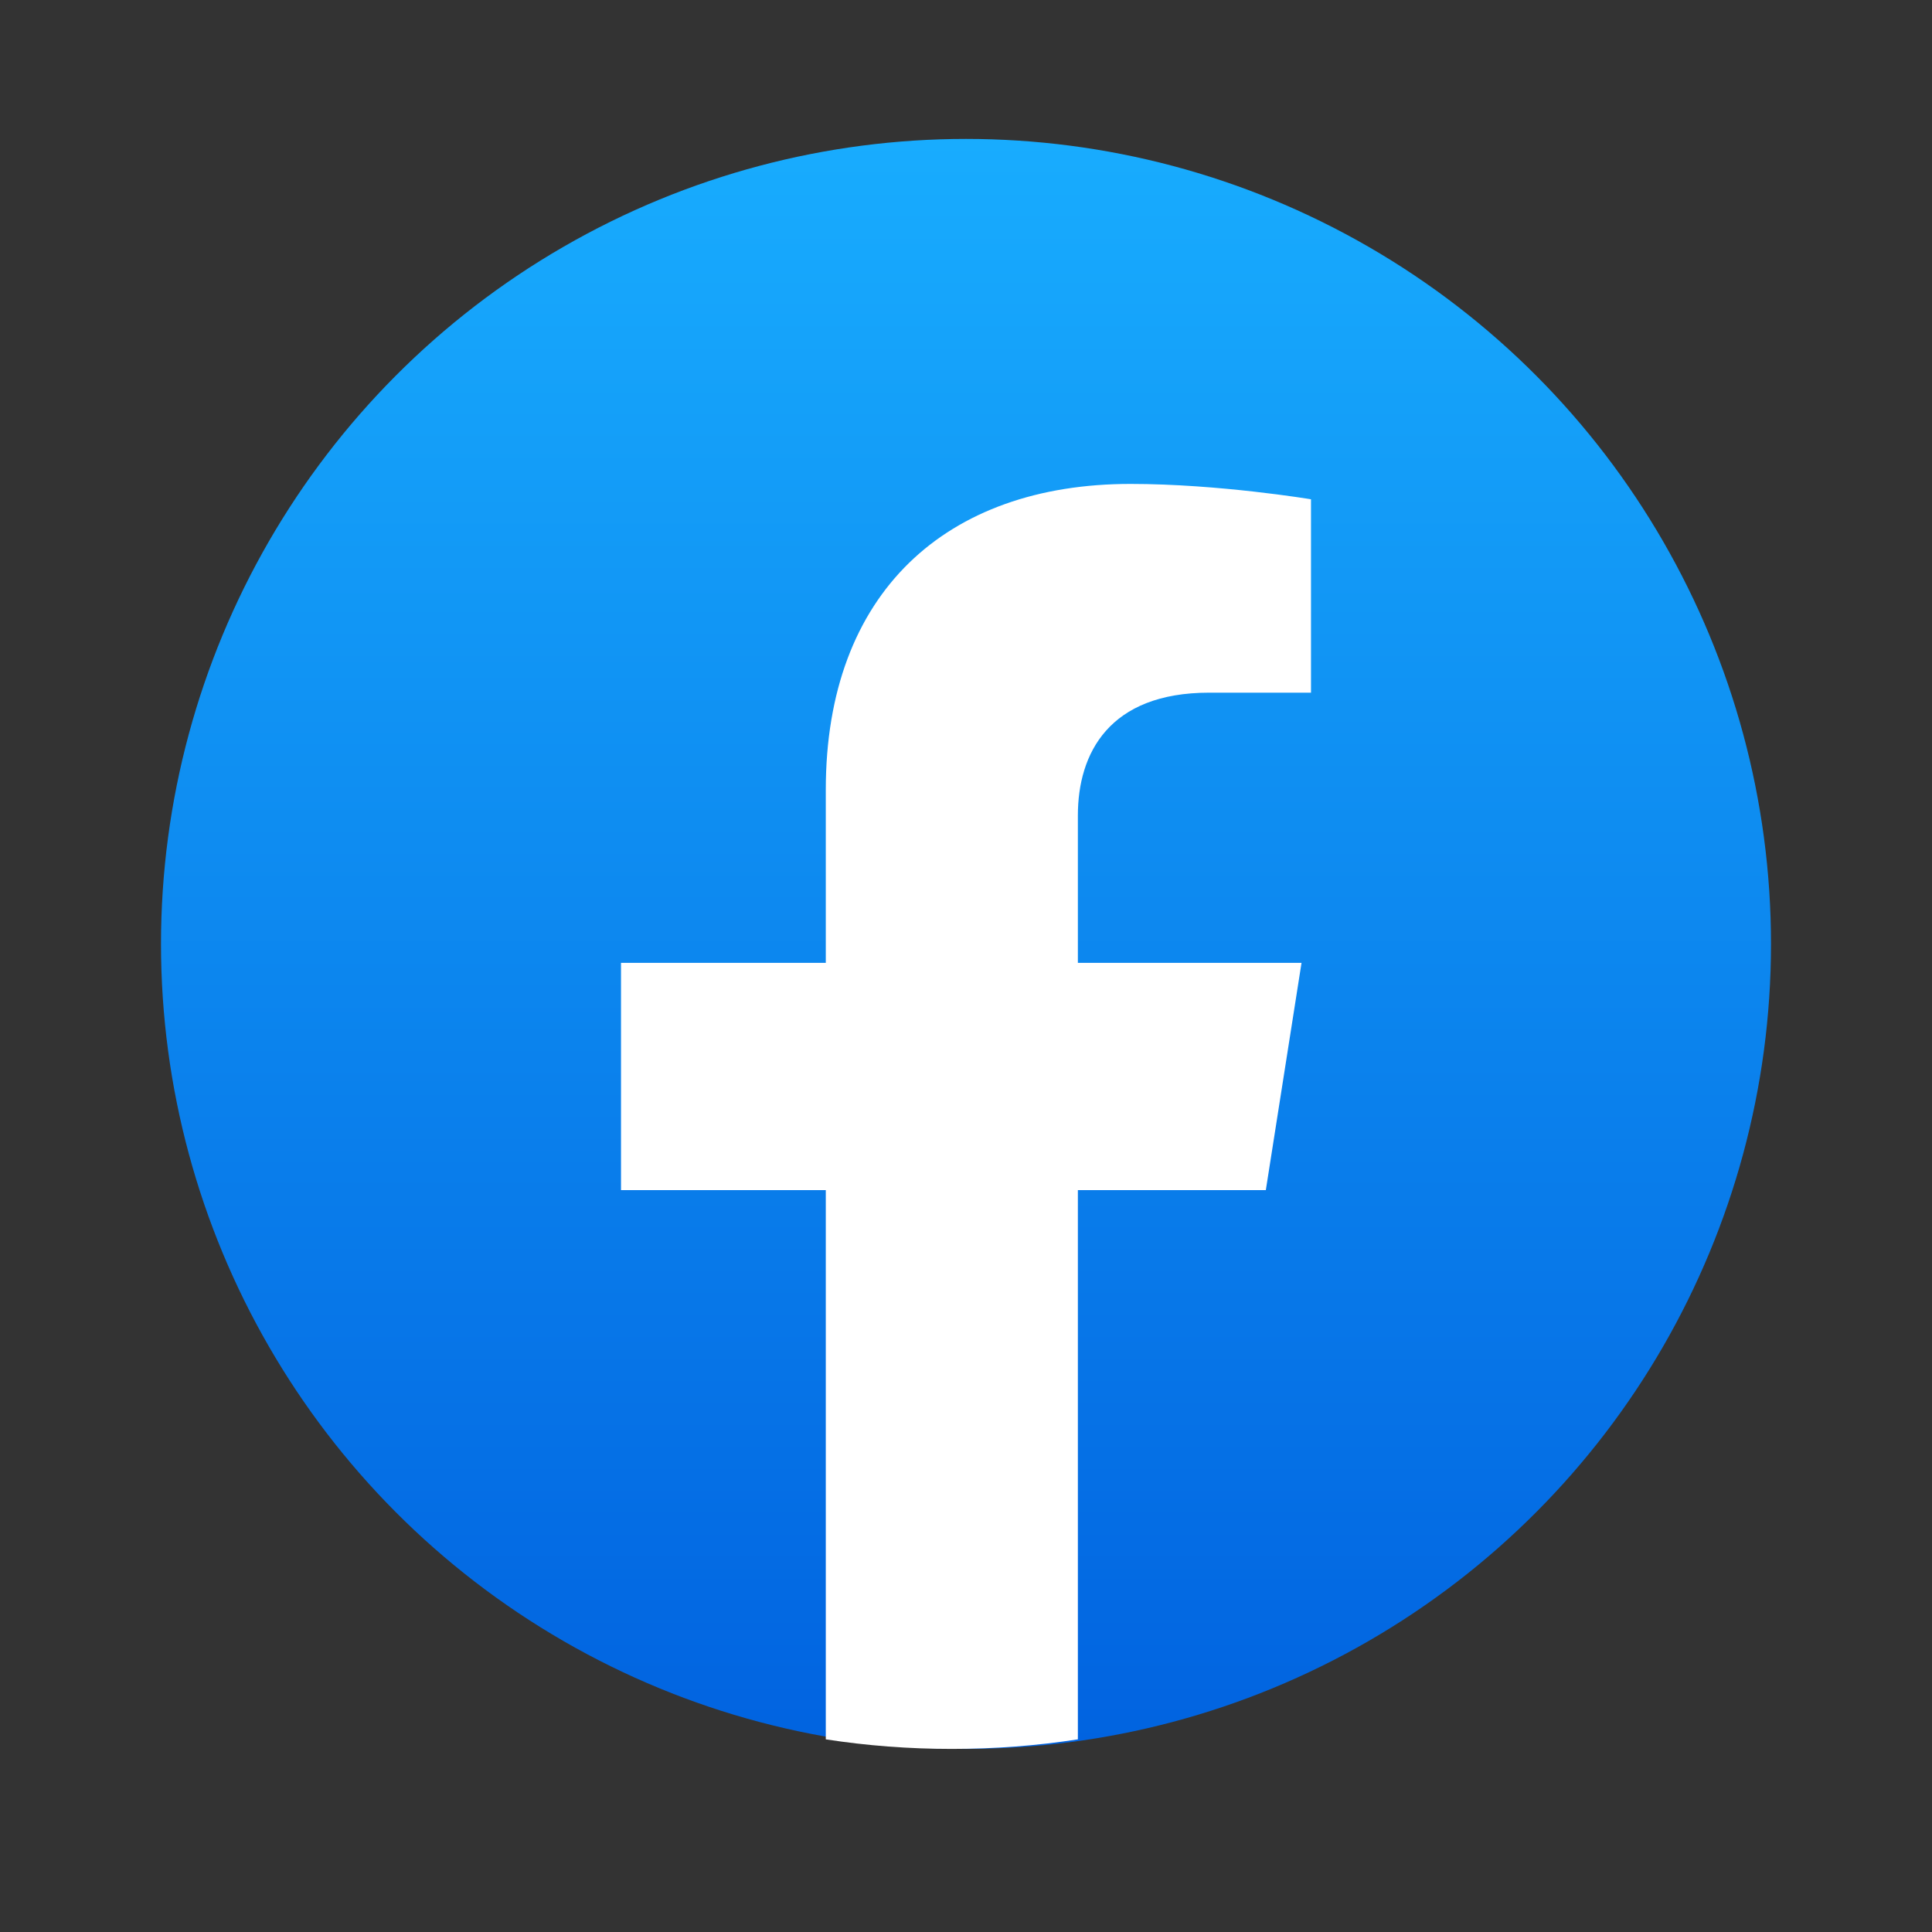
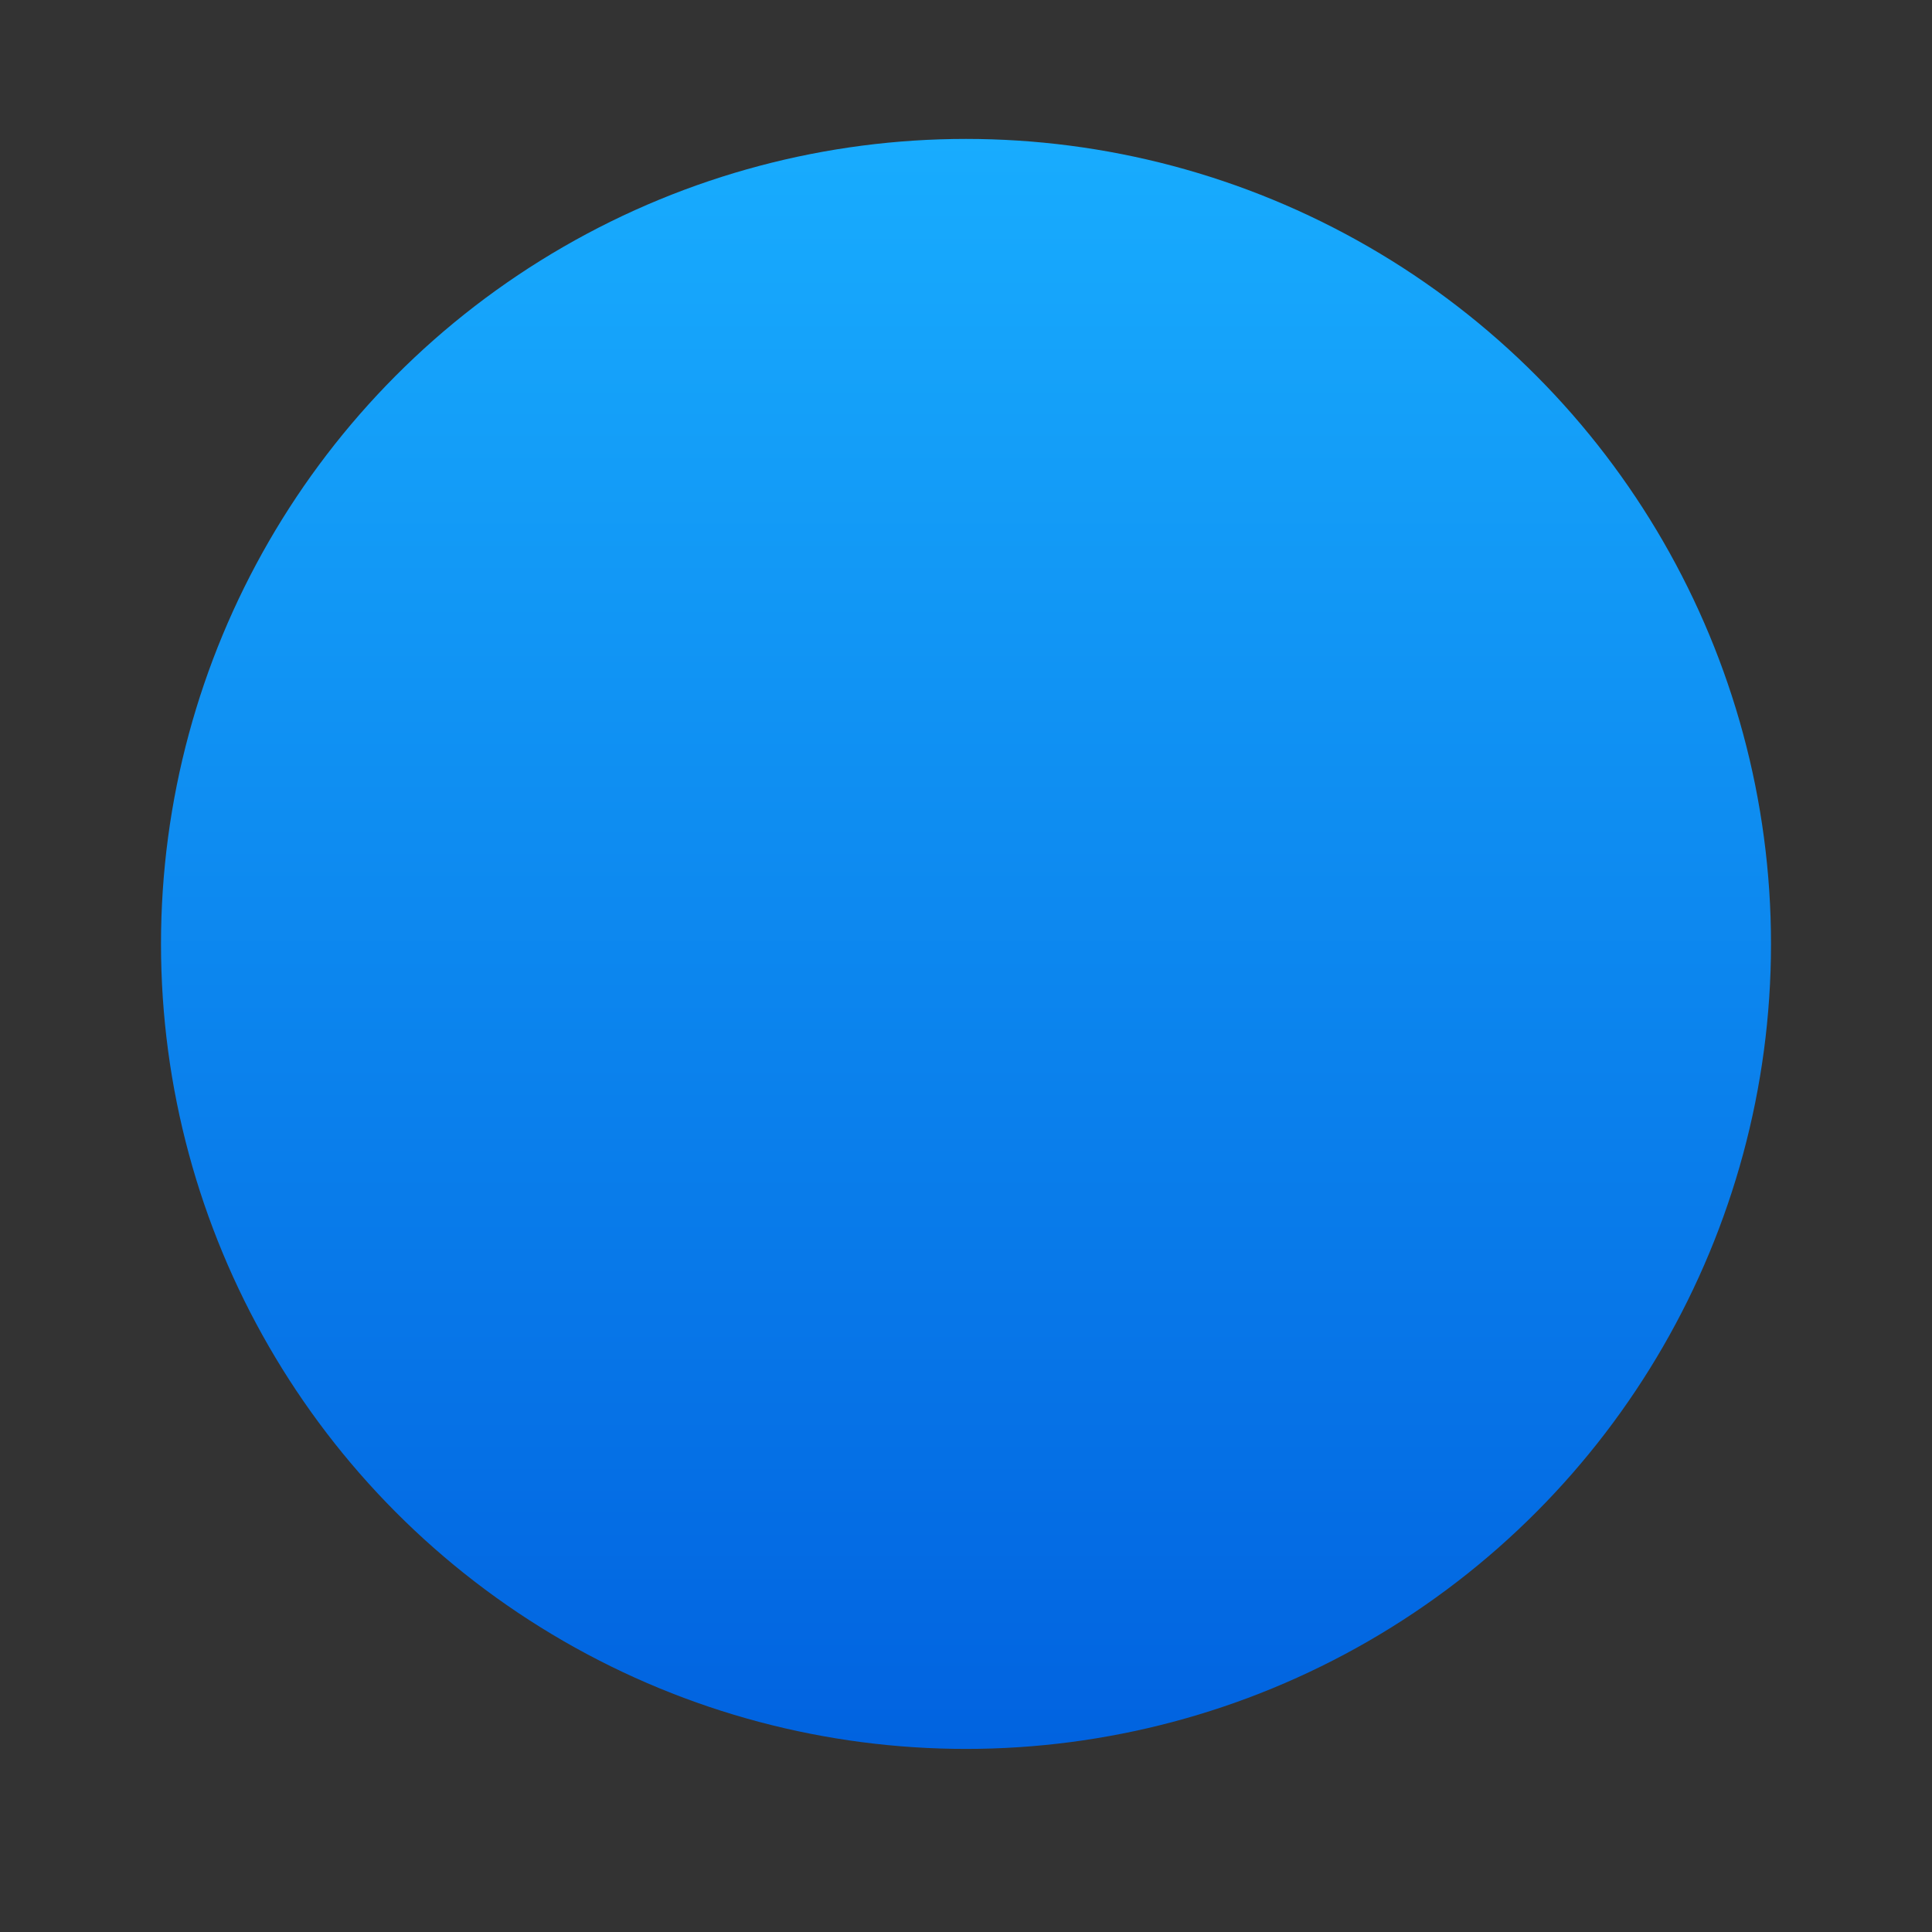
<svg xmlns="http://www.w3.org/2000/svg" fill="none" height="21" viewBox="0 0 21 21" width="21">
  <rect x="0" y="0" width="21" height="21" fill="#333333" stroke="none" />
  <circle cx="10.5" cy="10.26" fill="url(#paint0_linear_7101_43945)" r="8.75" />
-   <path d="M13.759 12.936L14.147 10.466H11.716V8.864C11.716 8.188 12.055 7.529 13.144 7.529H14.25V5.427C14.25 5.427 13.247 5.26 12.288 5.26C10.284 5.26 8.976 6.443 8.976 8.584V10.466H6.75V12.936H8.976V18.906C9.423 18.975 9.88 19.01 10.346 19.01C10.812 19.01 11.269 18.975 11.716 18.906V12.936H13.759Z" fill="white" />
  <defs>
    <linearGradient gradientUnits="userSpaceOnUse" id="paint0_linear_7101_43945" x1="10.5" x2="10.5" y1="1.51" y2="18.958">
      <stop stop-color="#18ACFE" />
      <stop offset="1" stop-color="#0163E0" />
    </linearGradient>
  </defs>
</svg>